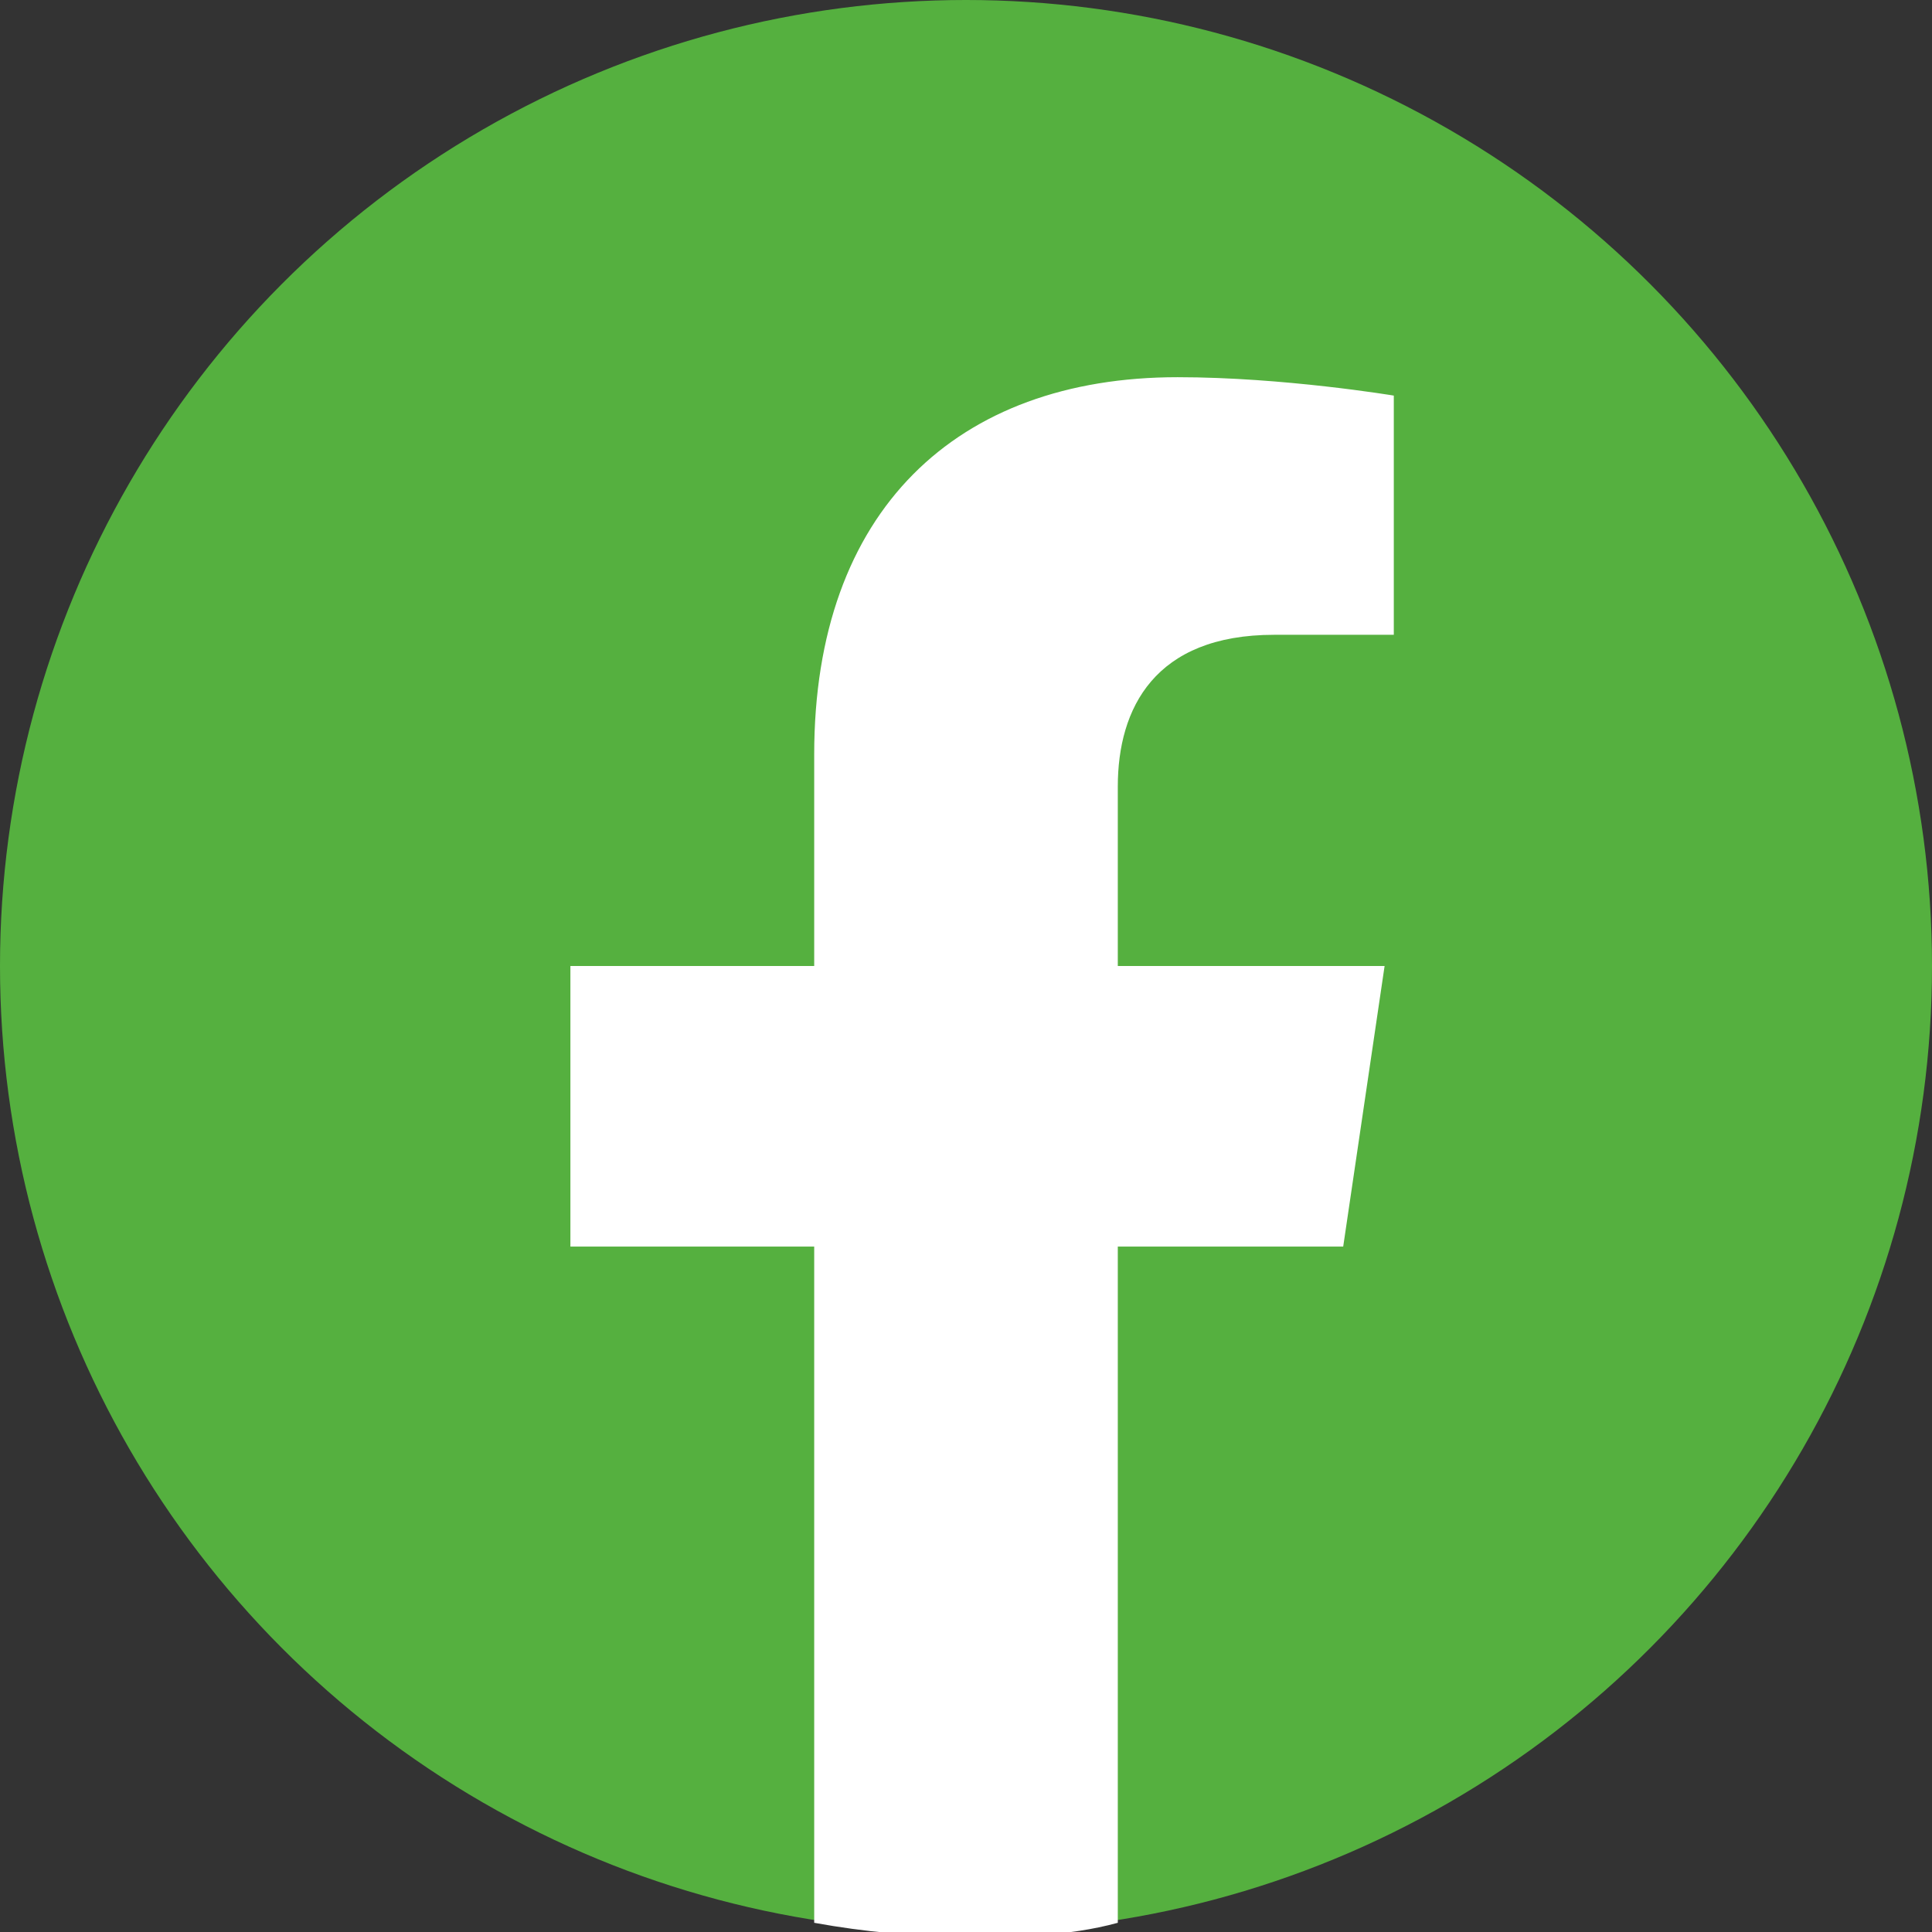
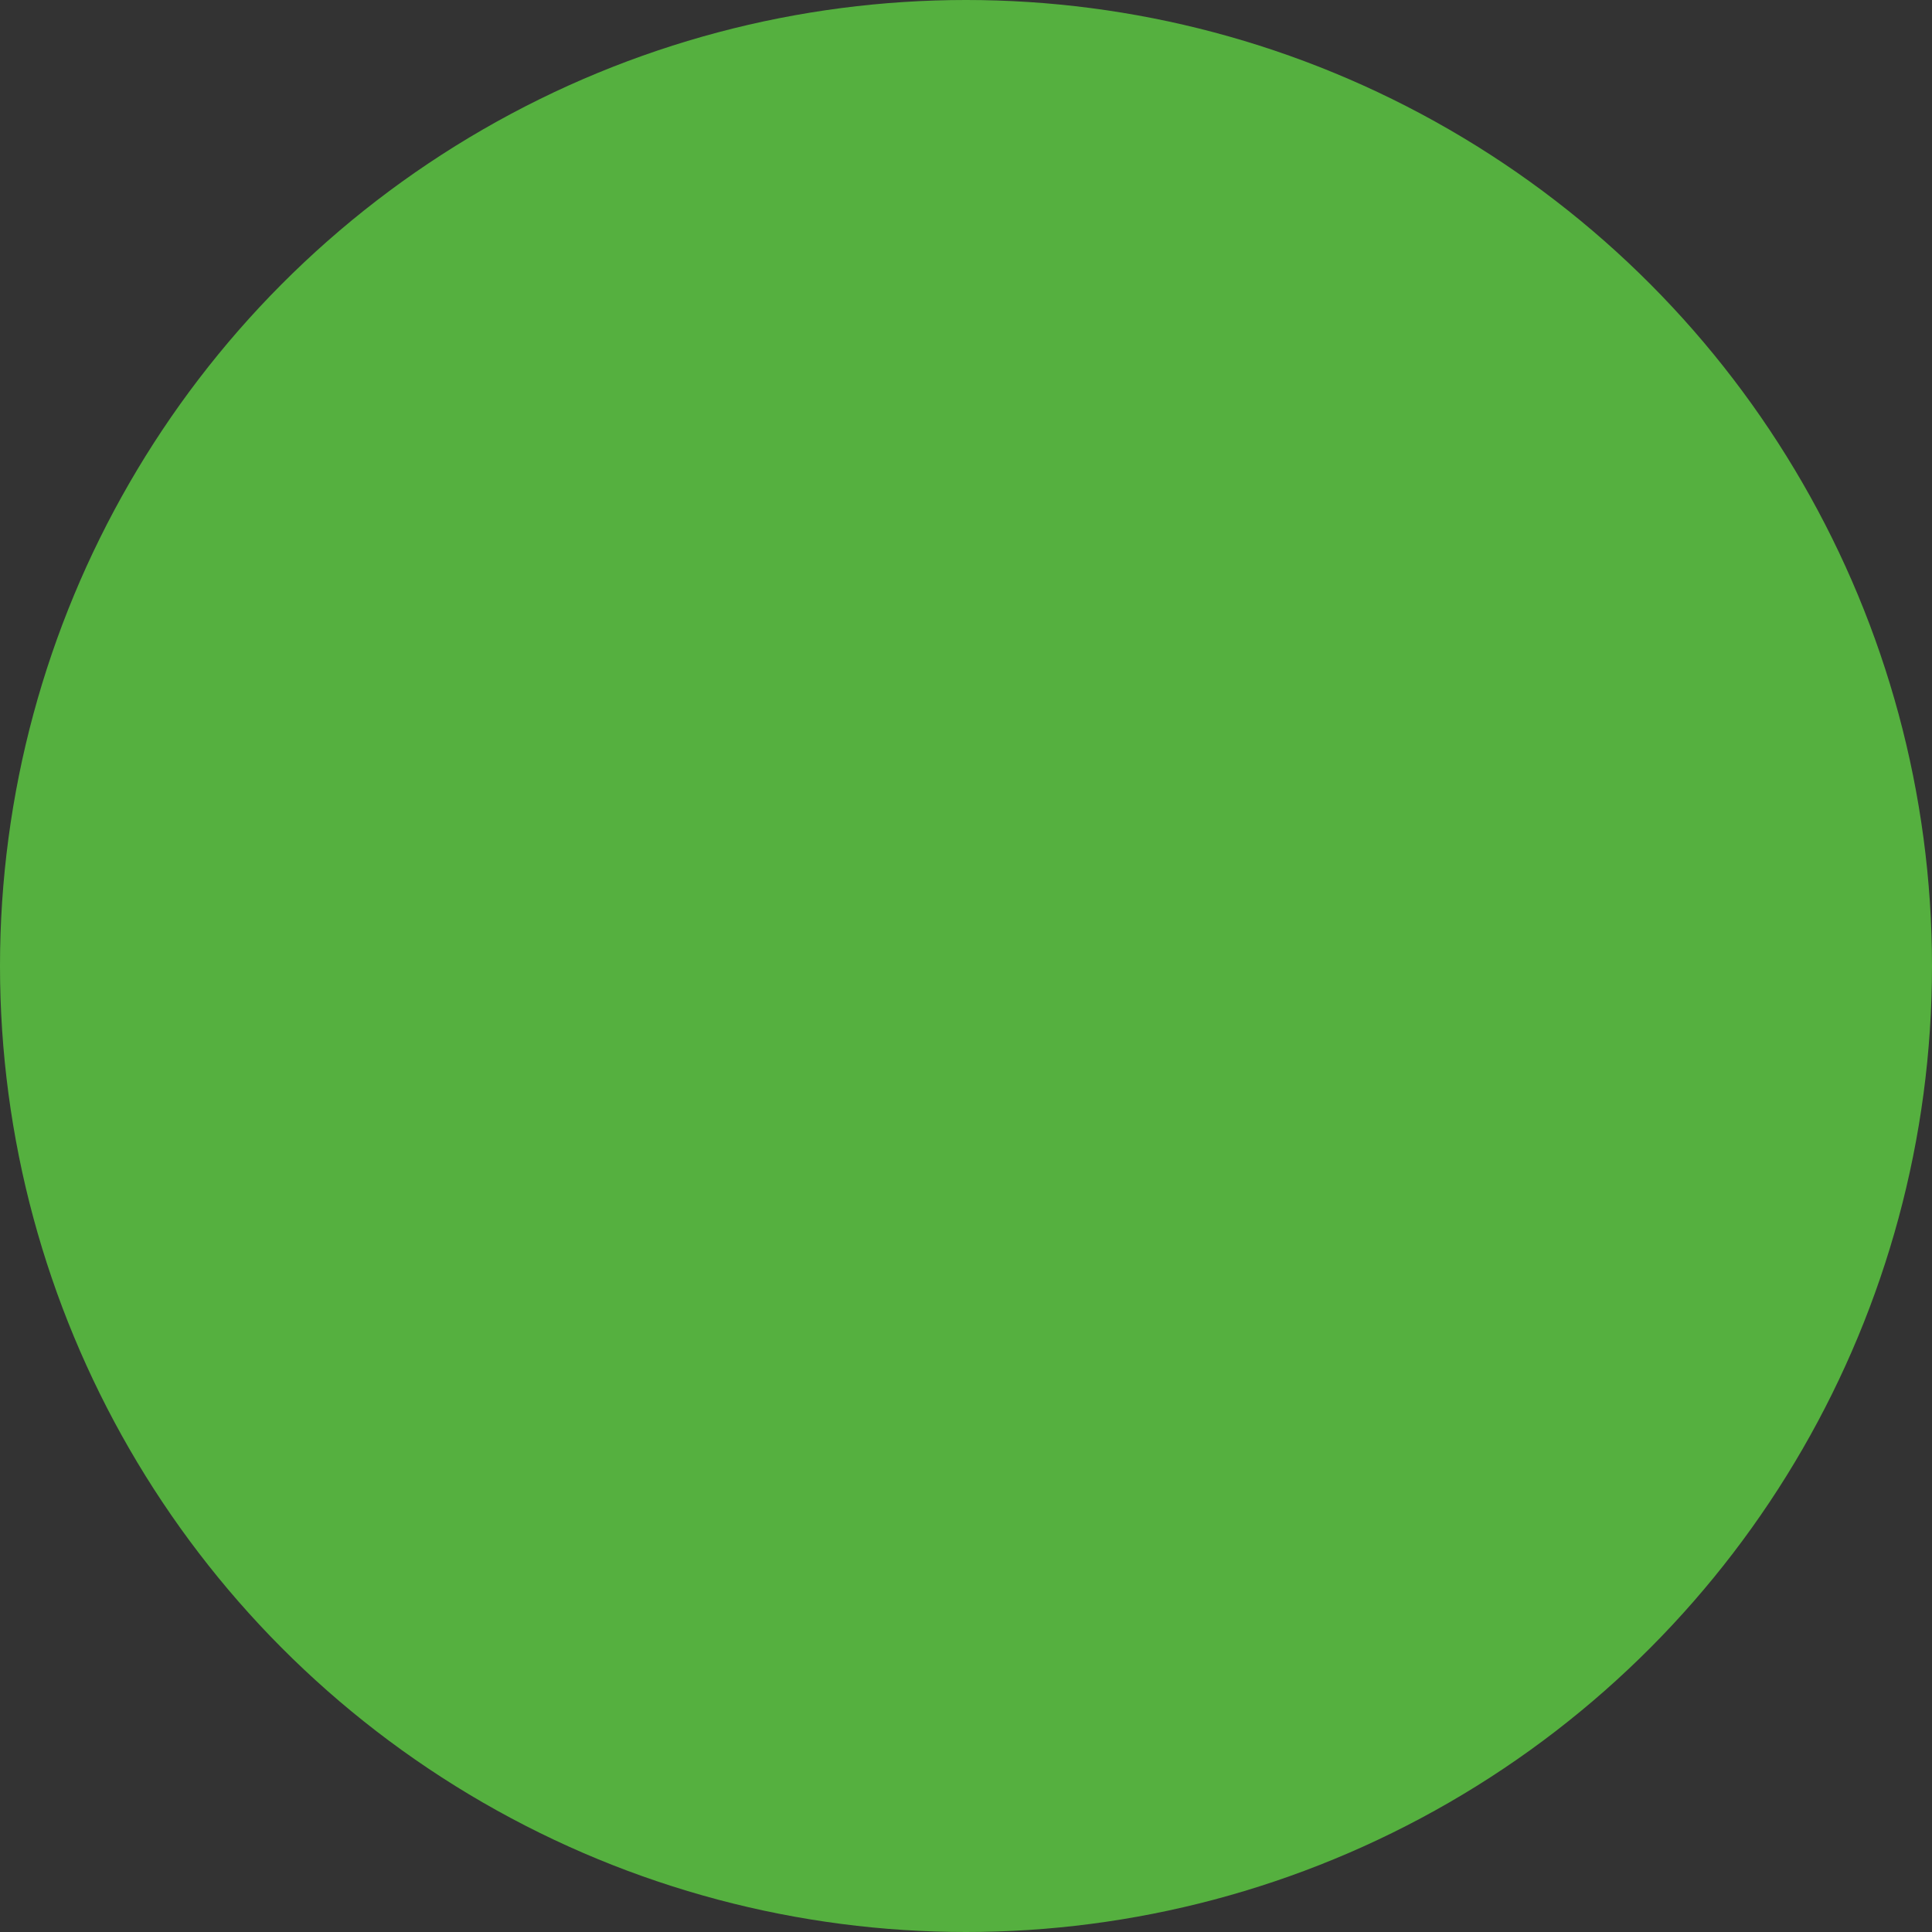
<svg xmlns="http://www.w3.org/2000/svg" id="Ebene_1" version="1.1" viewBox="0 0 42 42" width="80" height="80">
  <rect x="0" y="0" width="42" height="42" fill="#333333" stroke="none" />
  <defs>
    <style>
      .st0 {
        fill: #fff;
      }

      .st1 {
        fill: #55b03f;
      }
    </style>
  </defs>
  <circle class="st1" cx="21" cy="21" r="21" />
-   <path class="st0" d="M29.2,27.1l.9-6.1h-5.8v-3.9c0-1.7.8-3.3,3.4-3.3h2.6v-5.2s-2.4-.4-4.7-.4c-4.8,0-7.9,2.9-7.9,8.2v4.6h-5.3v6.1h5.3v14.7c1.1.2,2.2.3,3.3.3s2.2,0,3.3-.3v-14.7h4.9Z" />
</svg>